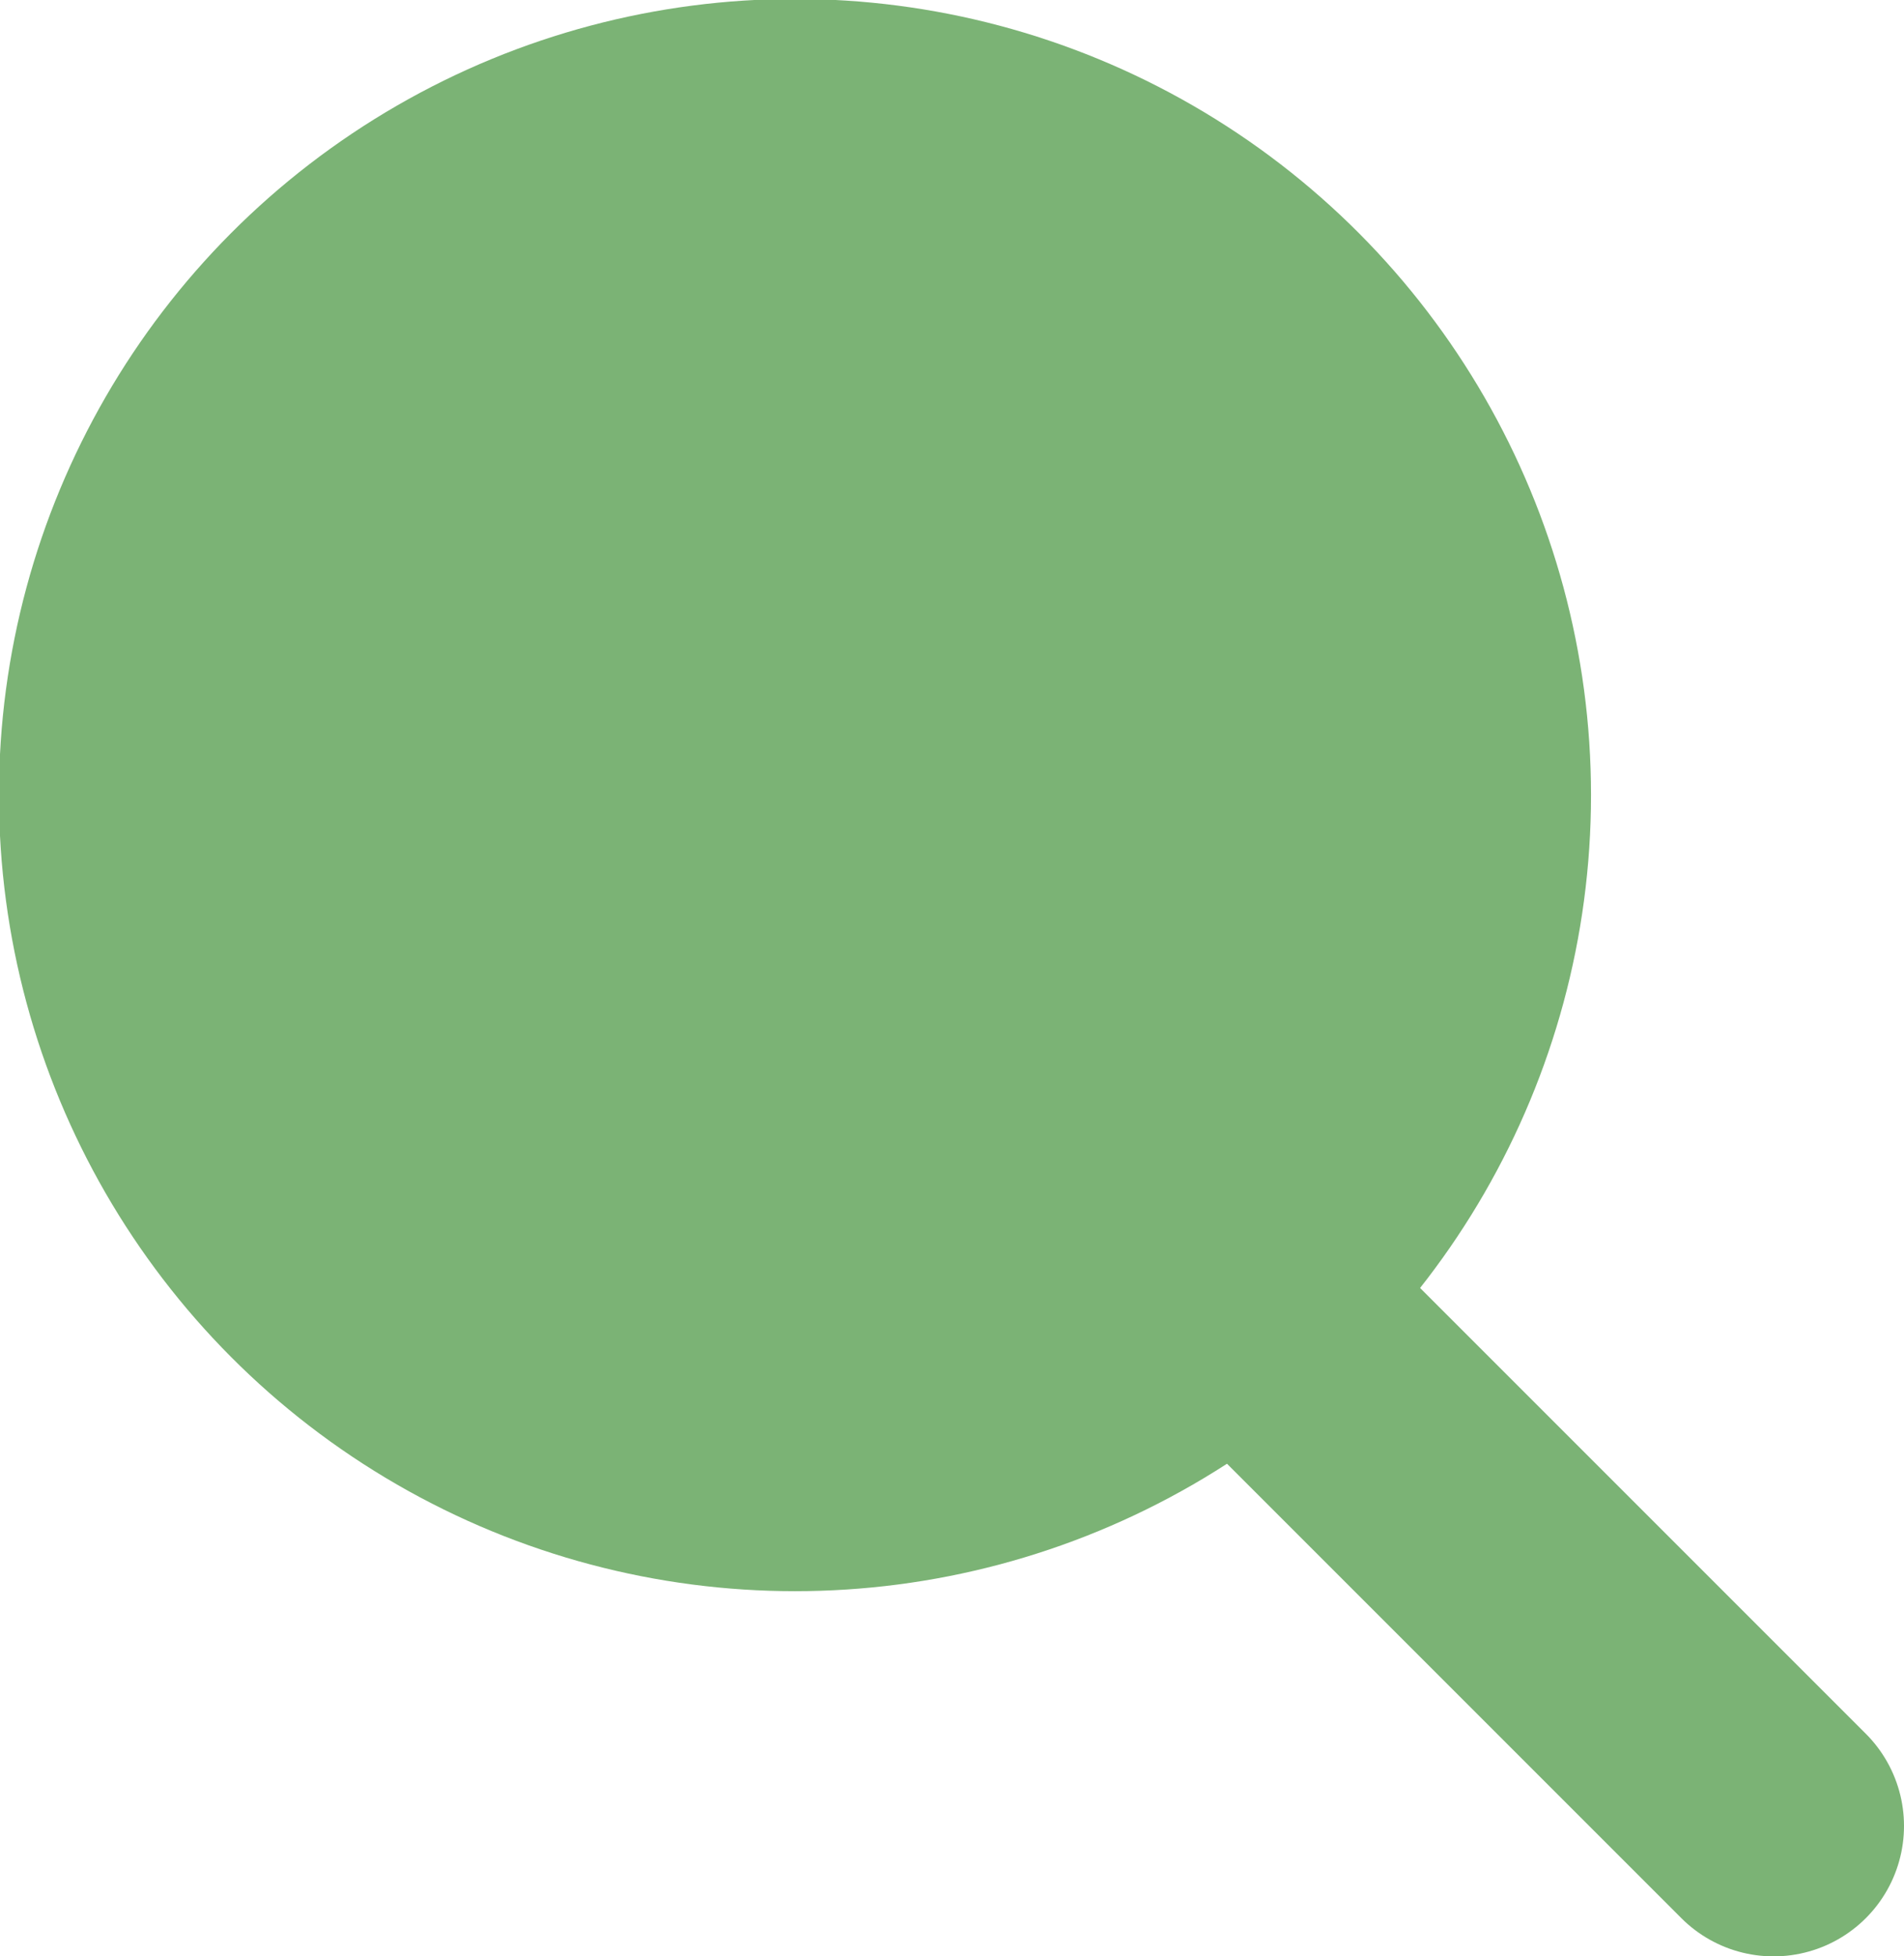
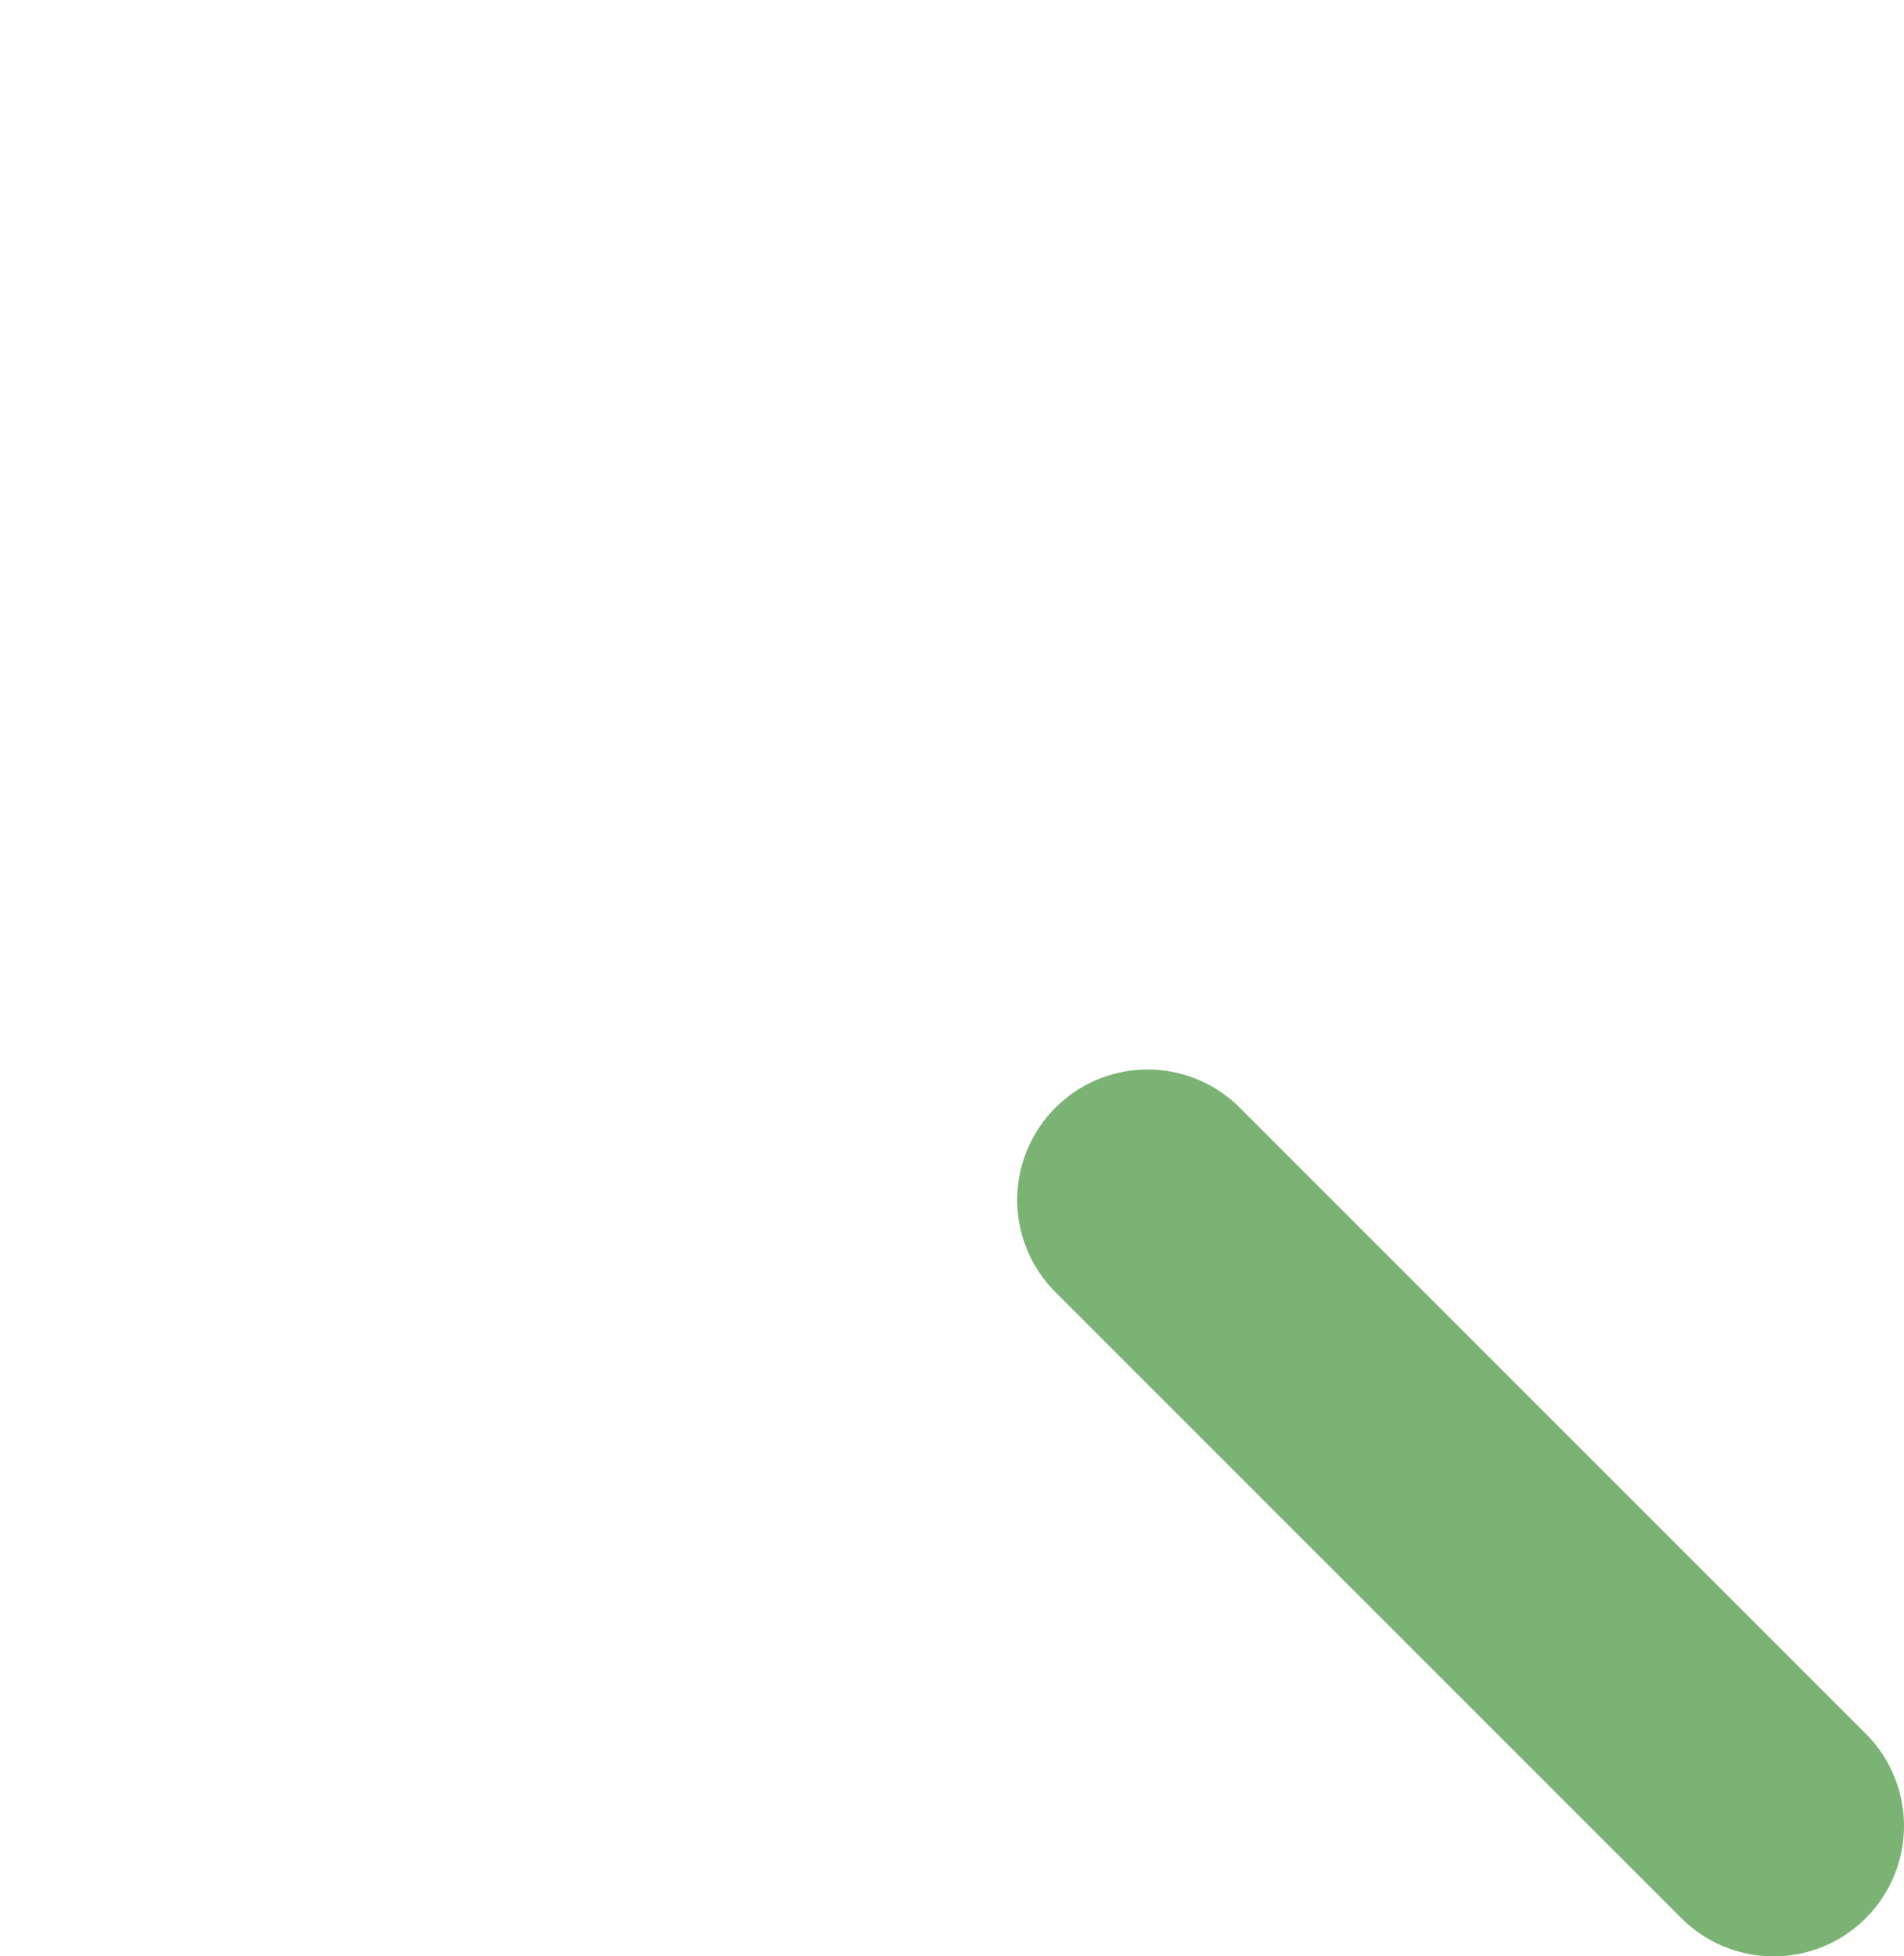
<svg xmlns="http://www.w3.org/2000/svg" id="_レイヤー_2" viewBox="0 0 18.25 18.75">
  <defs>
    <style>.cls-1{fill:#7bb375;}.cls-2{fill:none;stroke:#7bb375;stroke-linecap:round;stroke-miterlimit:10;stroke-width:2.5px;}</style>
  </defs>
  <g id="_レイヤー_1-2">
    <g>
-       <circle class="cls-1" cx="7.62" cy="7.62" r="7.63" />
      <line class="cls-2" x1="11" y1="11.5" x2="17" y2="17.5" />
    </g>
  </g>
</svg>